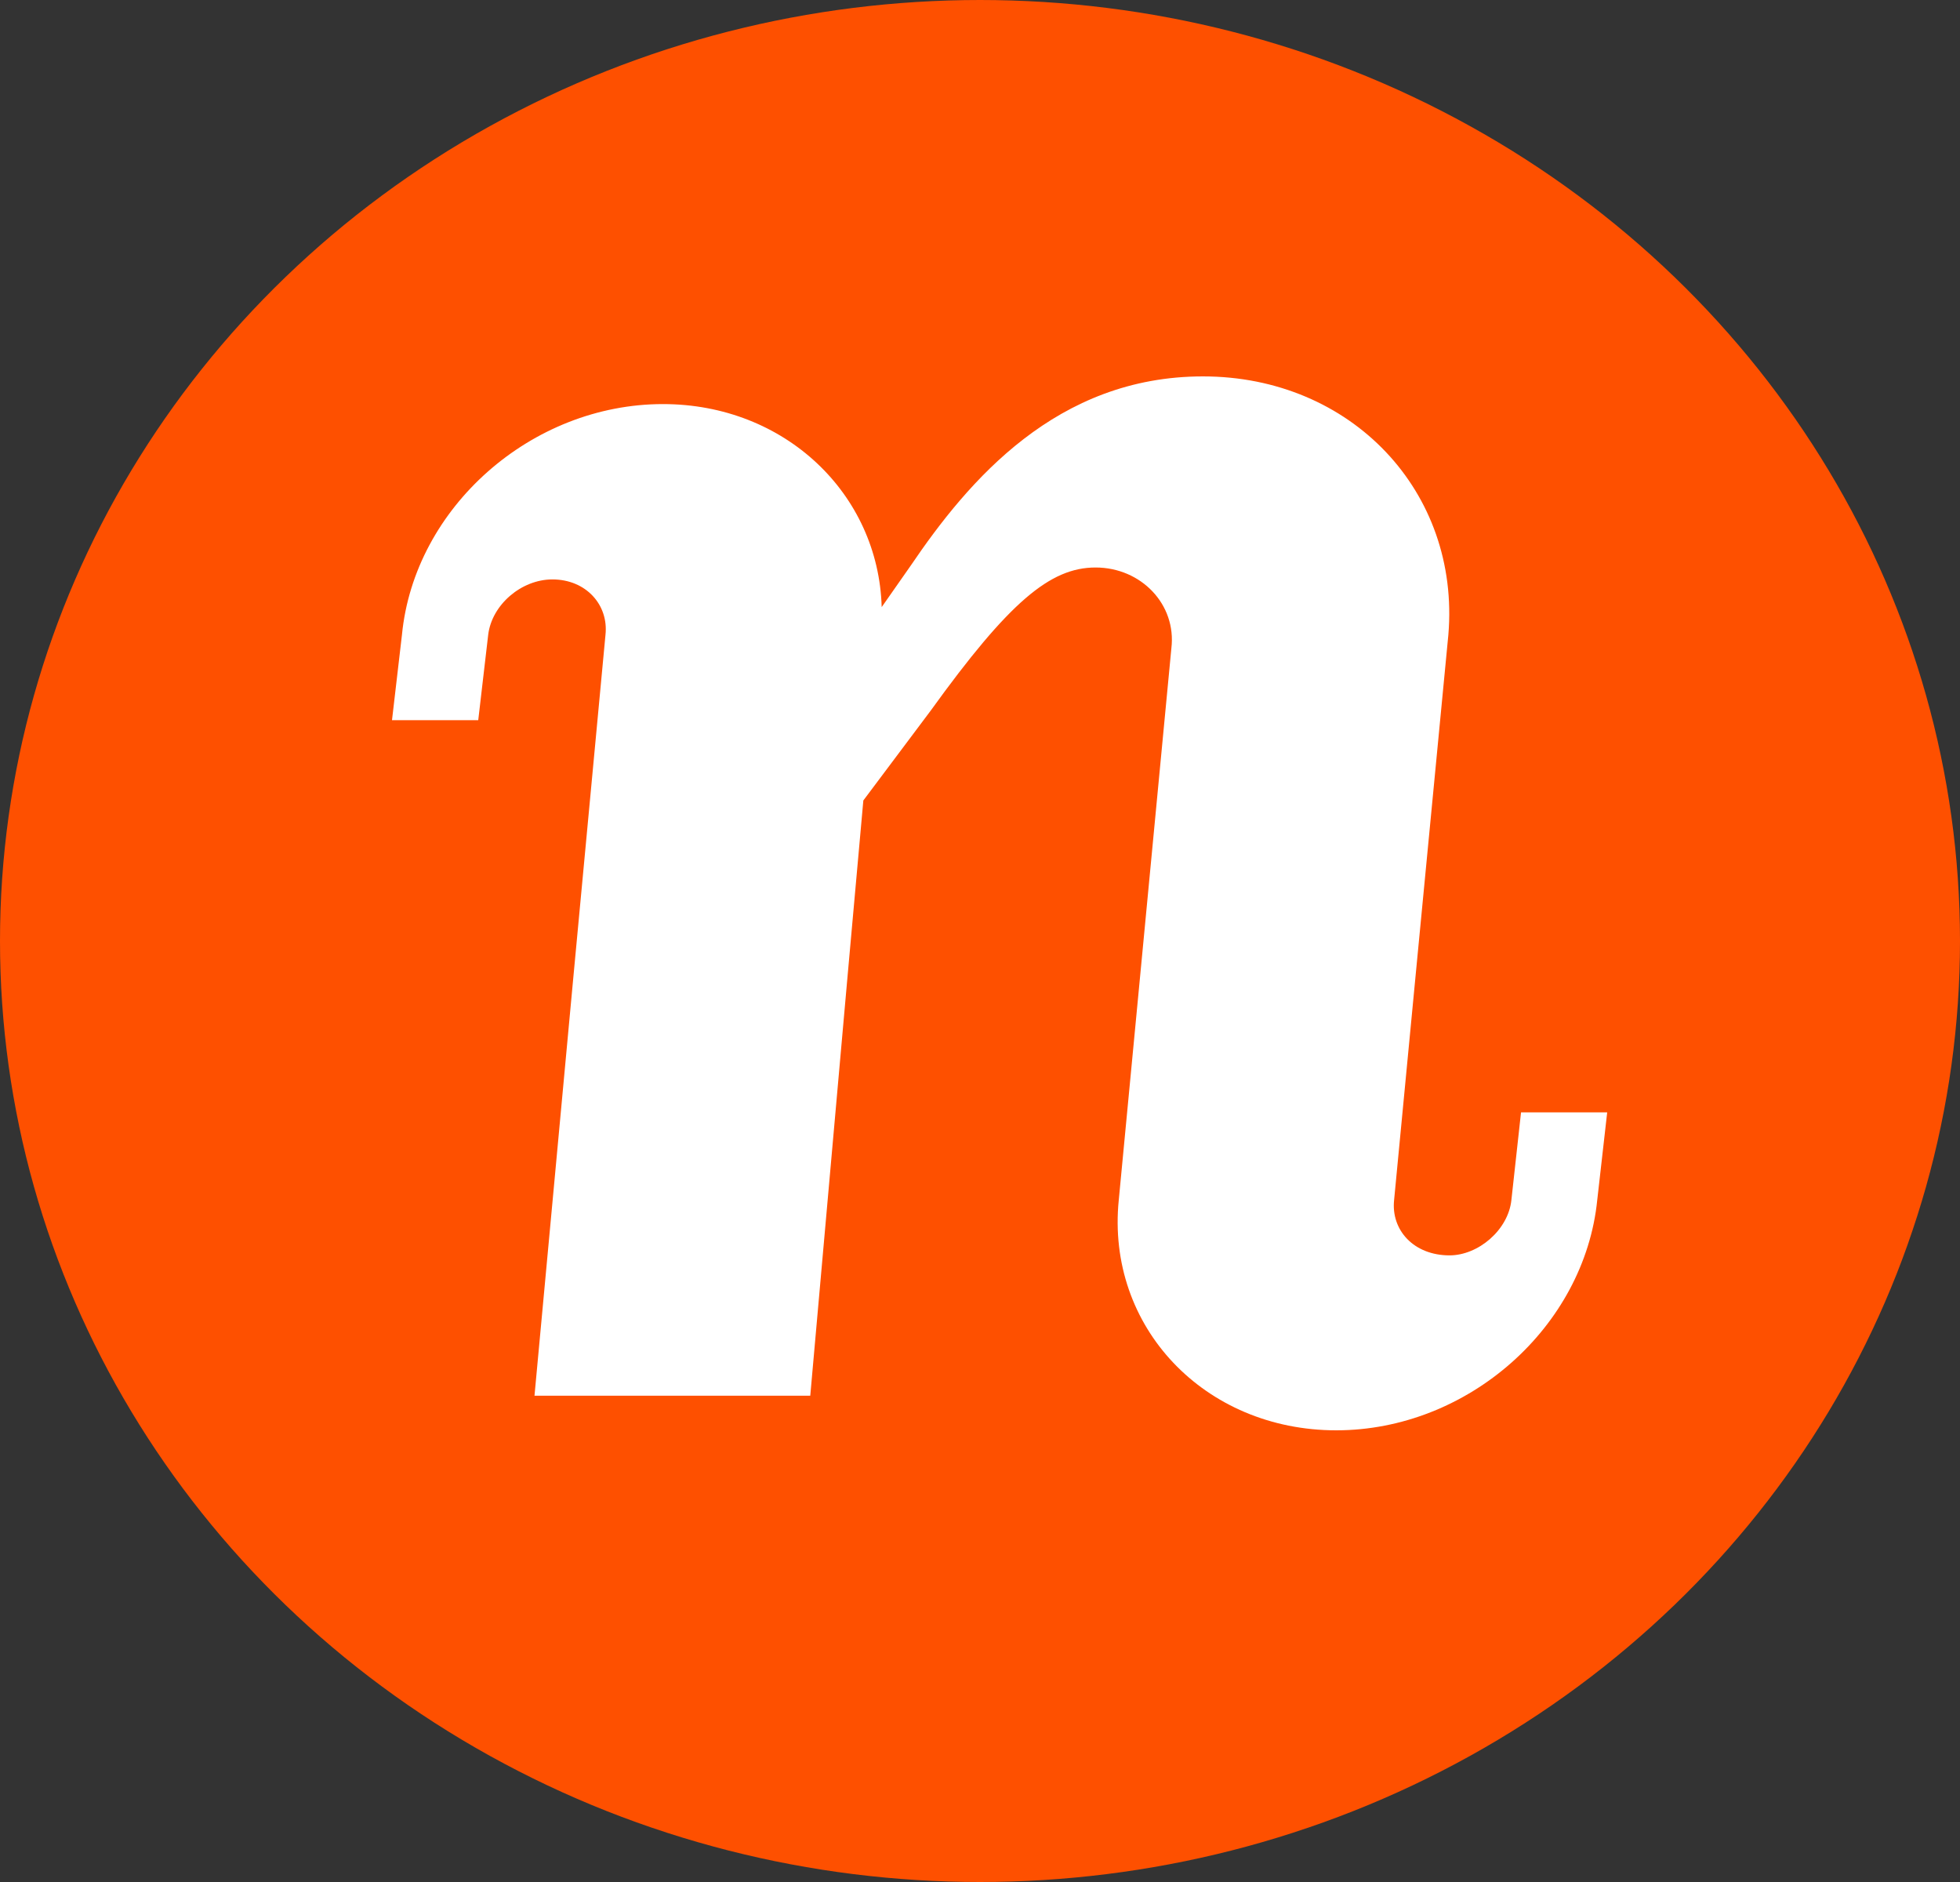
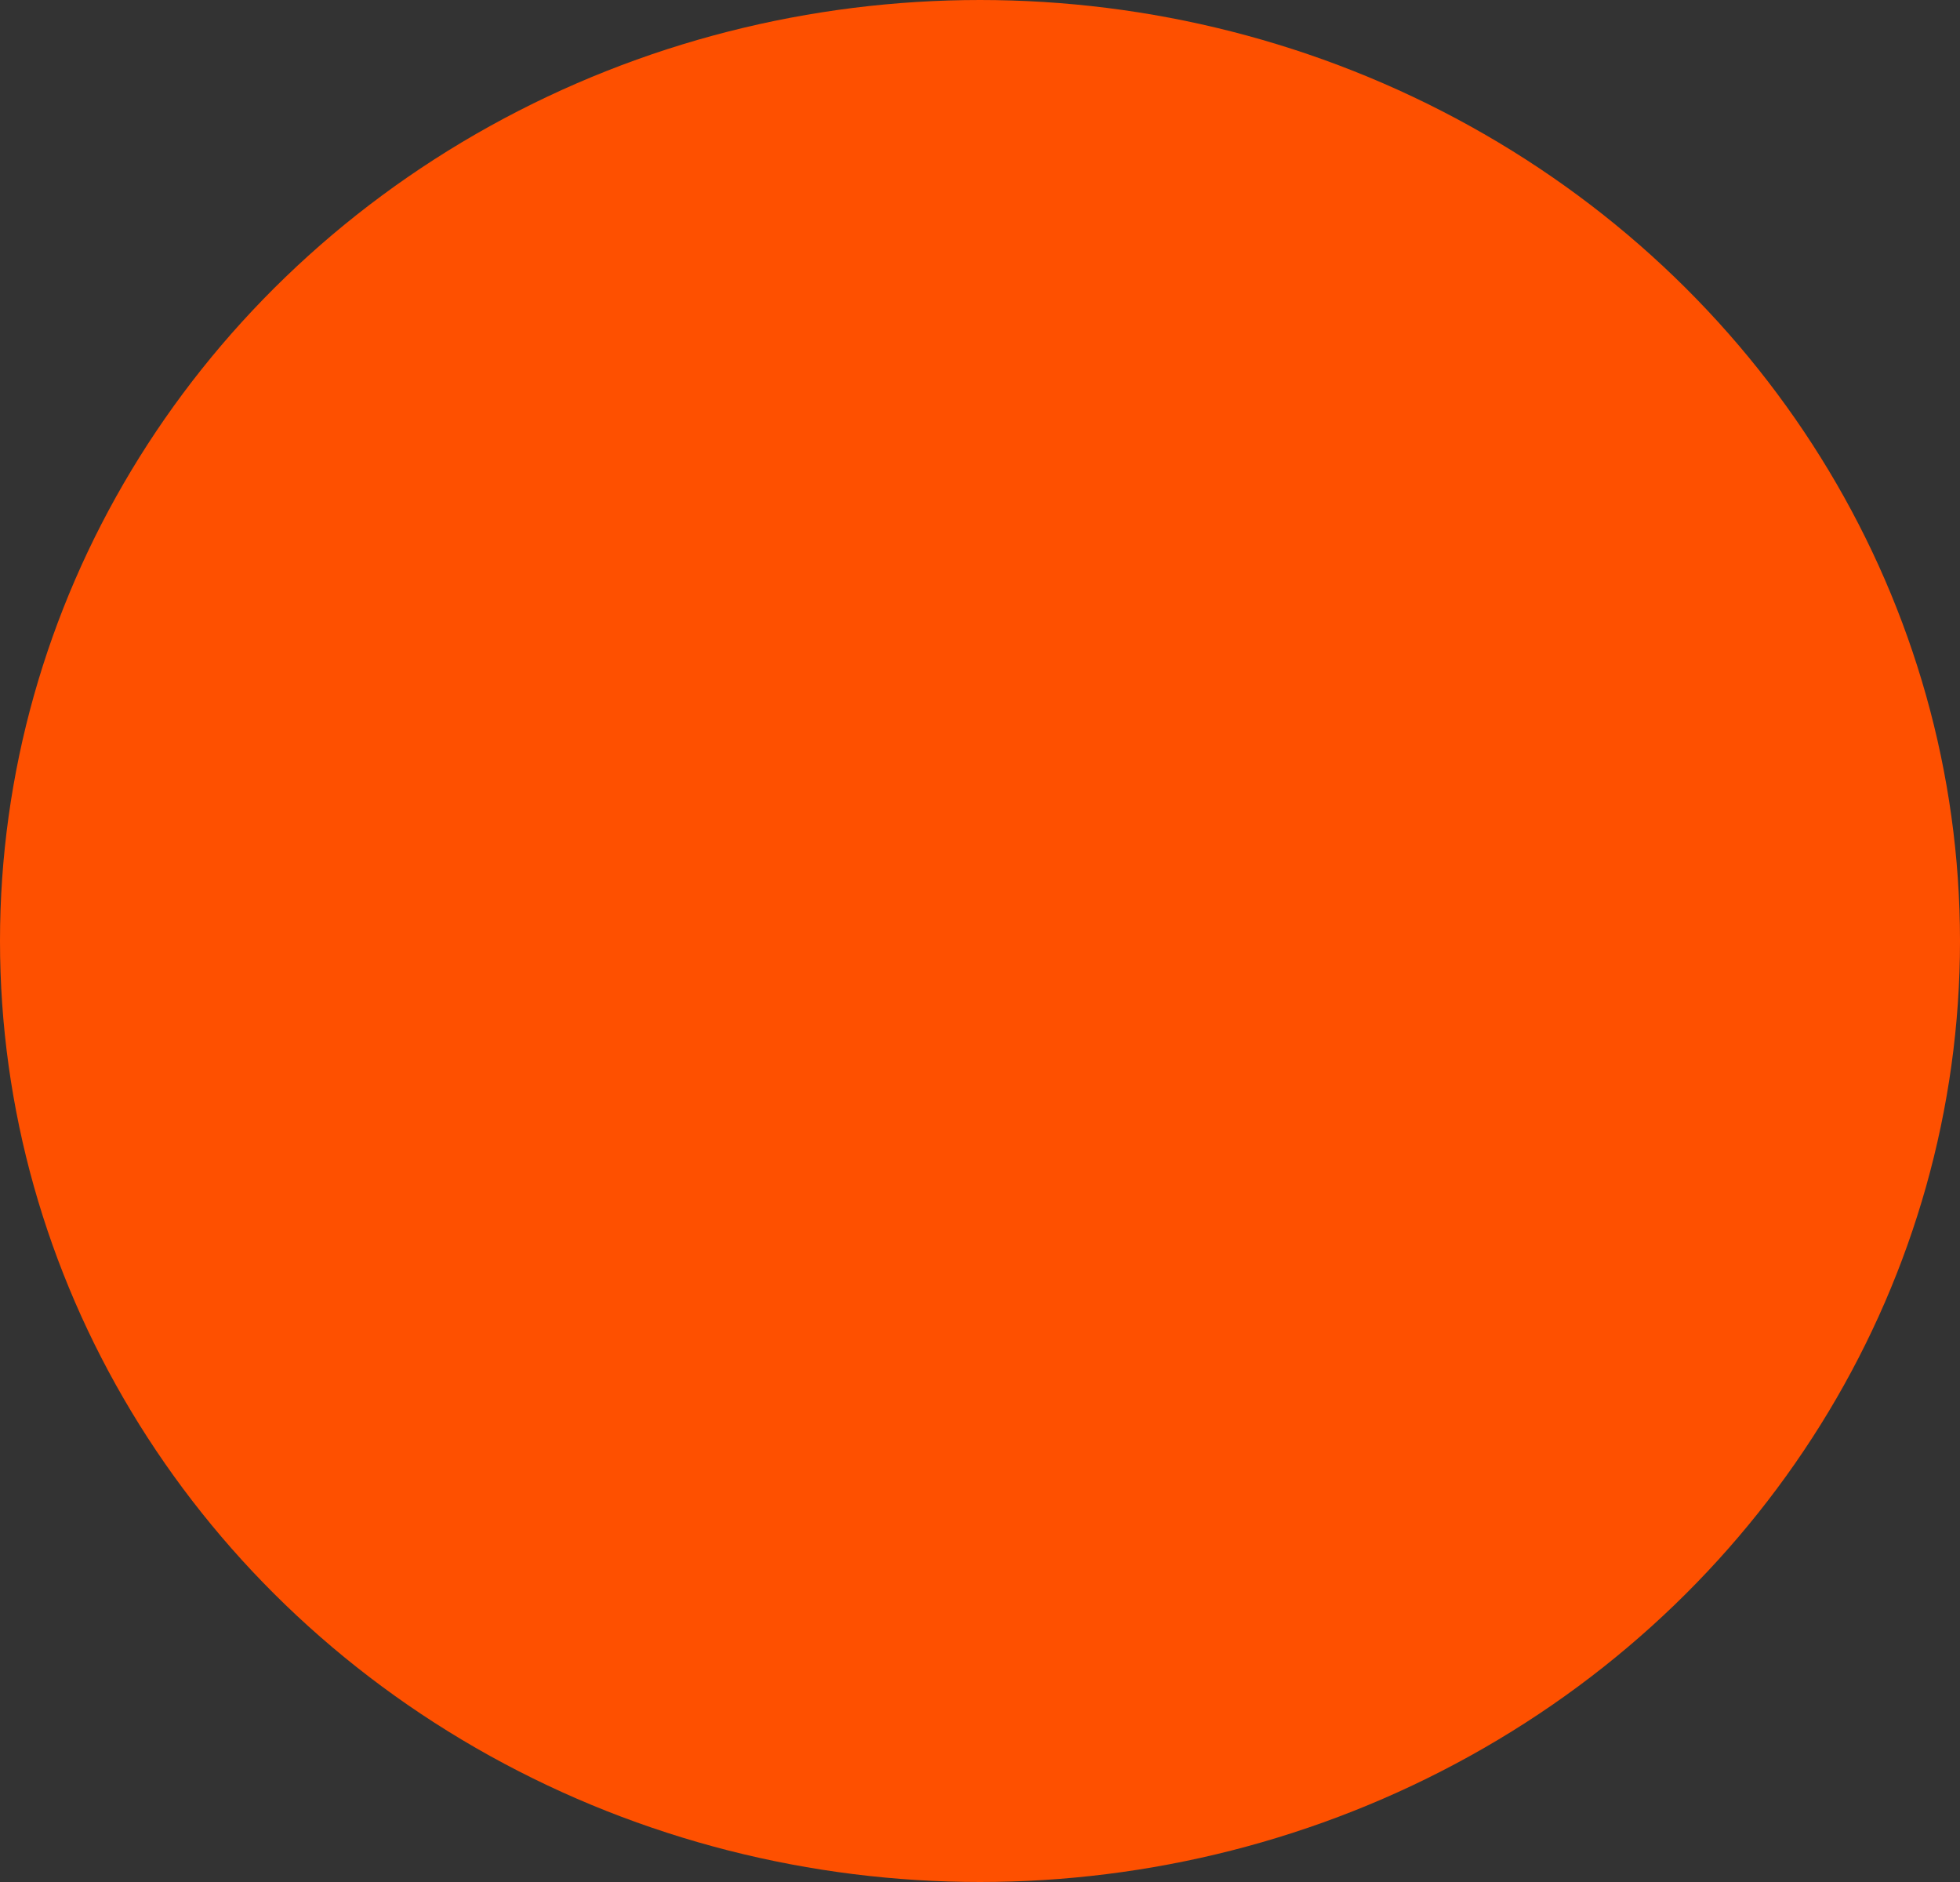
<svg xmlns="http://www.w3.org/2000/svg" width="25" height="24" viewBox="0 0 25 24" fill="none">
  <rect x="0" y="0" width="25" height="24" fill="#333333" stroke="none" />
  <ellipse cx="12.5" cy="12" rx="12.5" ry="12" fill="#FE5000" />
-   <path d="M6.817 17.804L7.311 12.484L7.723 8.095C7.764 7.713 7.474 7.389 7.046 7.389C6.649 7.389 6.273 7.713 6.227 8.095L6.1 9.184H5L5.127 8.095C5.285 6.472 6.777 5.153 8.456 5.153C10.014 5.153 11.205 6.3 11.246 7.742L11.617 7.212C12.355 6.124 13.48 4.8 15.344 4.8C17.237 4.8 18.627 6.271 18.474 8.095L18.052 12.484L17.782 15.303C17.741 15.685 18.031 16.009 18.489 16.009C18.856 16.009 19.238 15.685 19.278 15.303L19.401 14.185H20.5L20.373 15.303C20.21 16.921 18.724 18.24 17.044 18.24C15.364 18.24 14.107 16.921 14.27 15.303L14.539 12.484L14.941 8.267C15.008 7.708 14.555 7.237 13.974 7.237C13.394 7.237 12.87 7.678 11.872 9.061L11.012 10.208L10.808 12.479L10.335 17.799H6.817V17.804Z" fill="white" />
</svg>